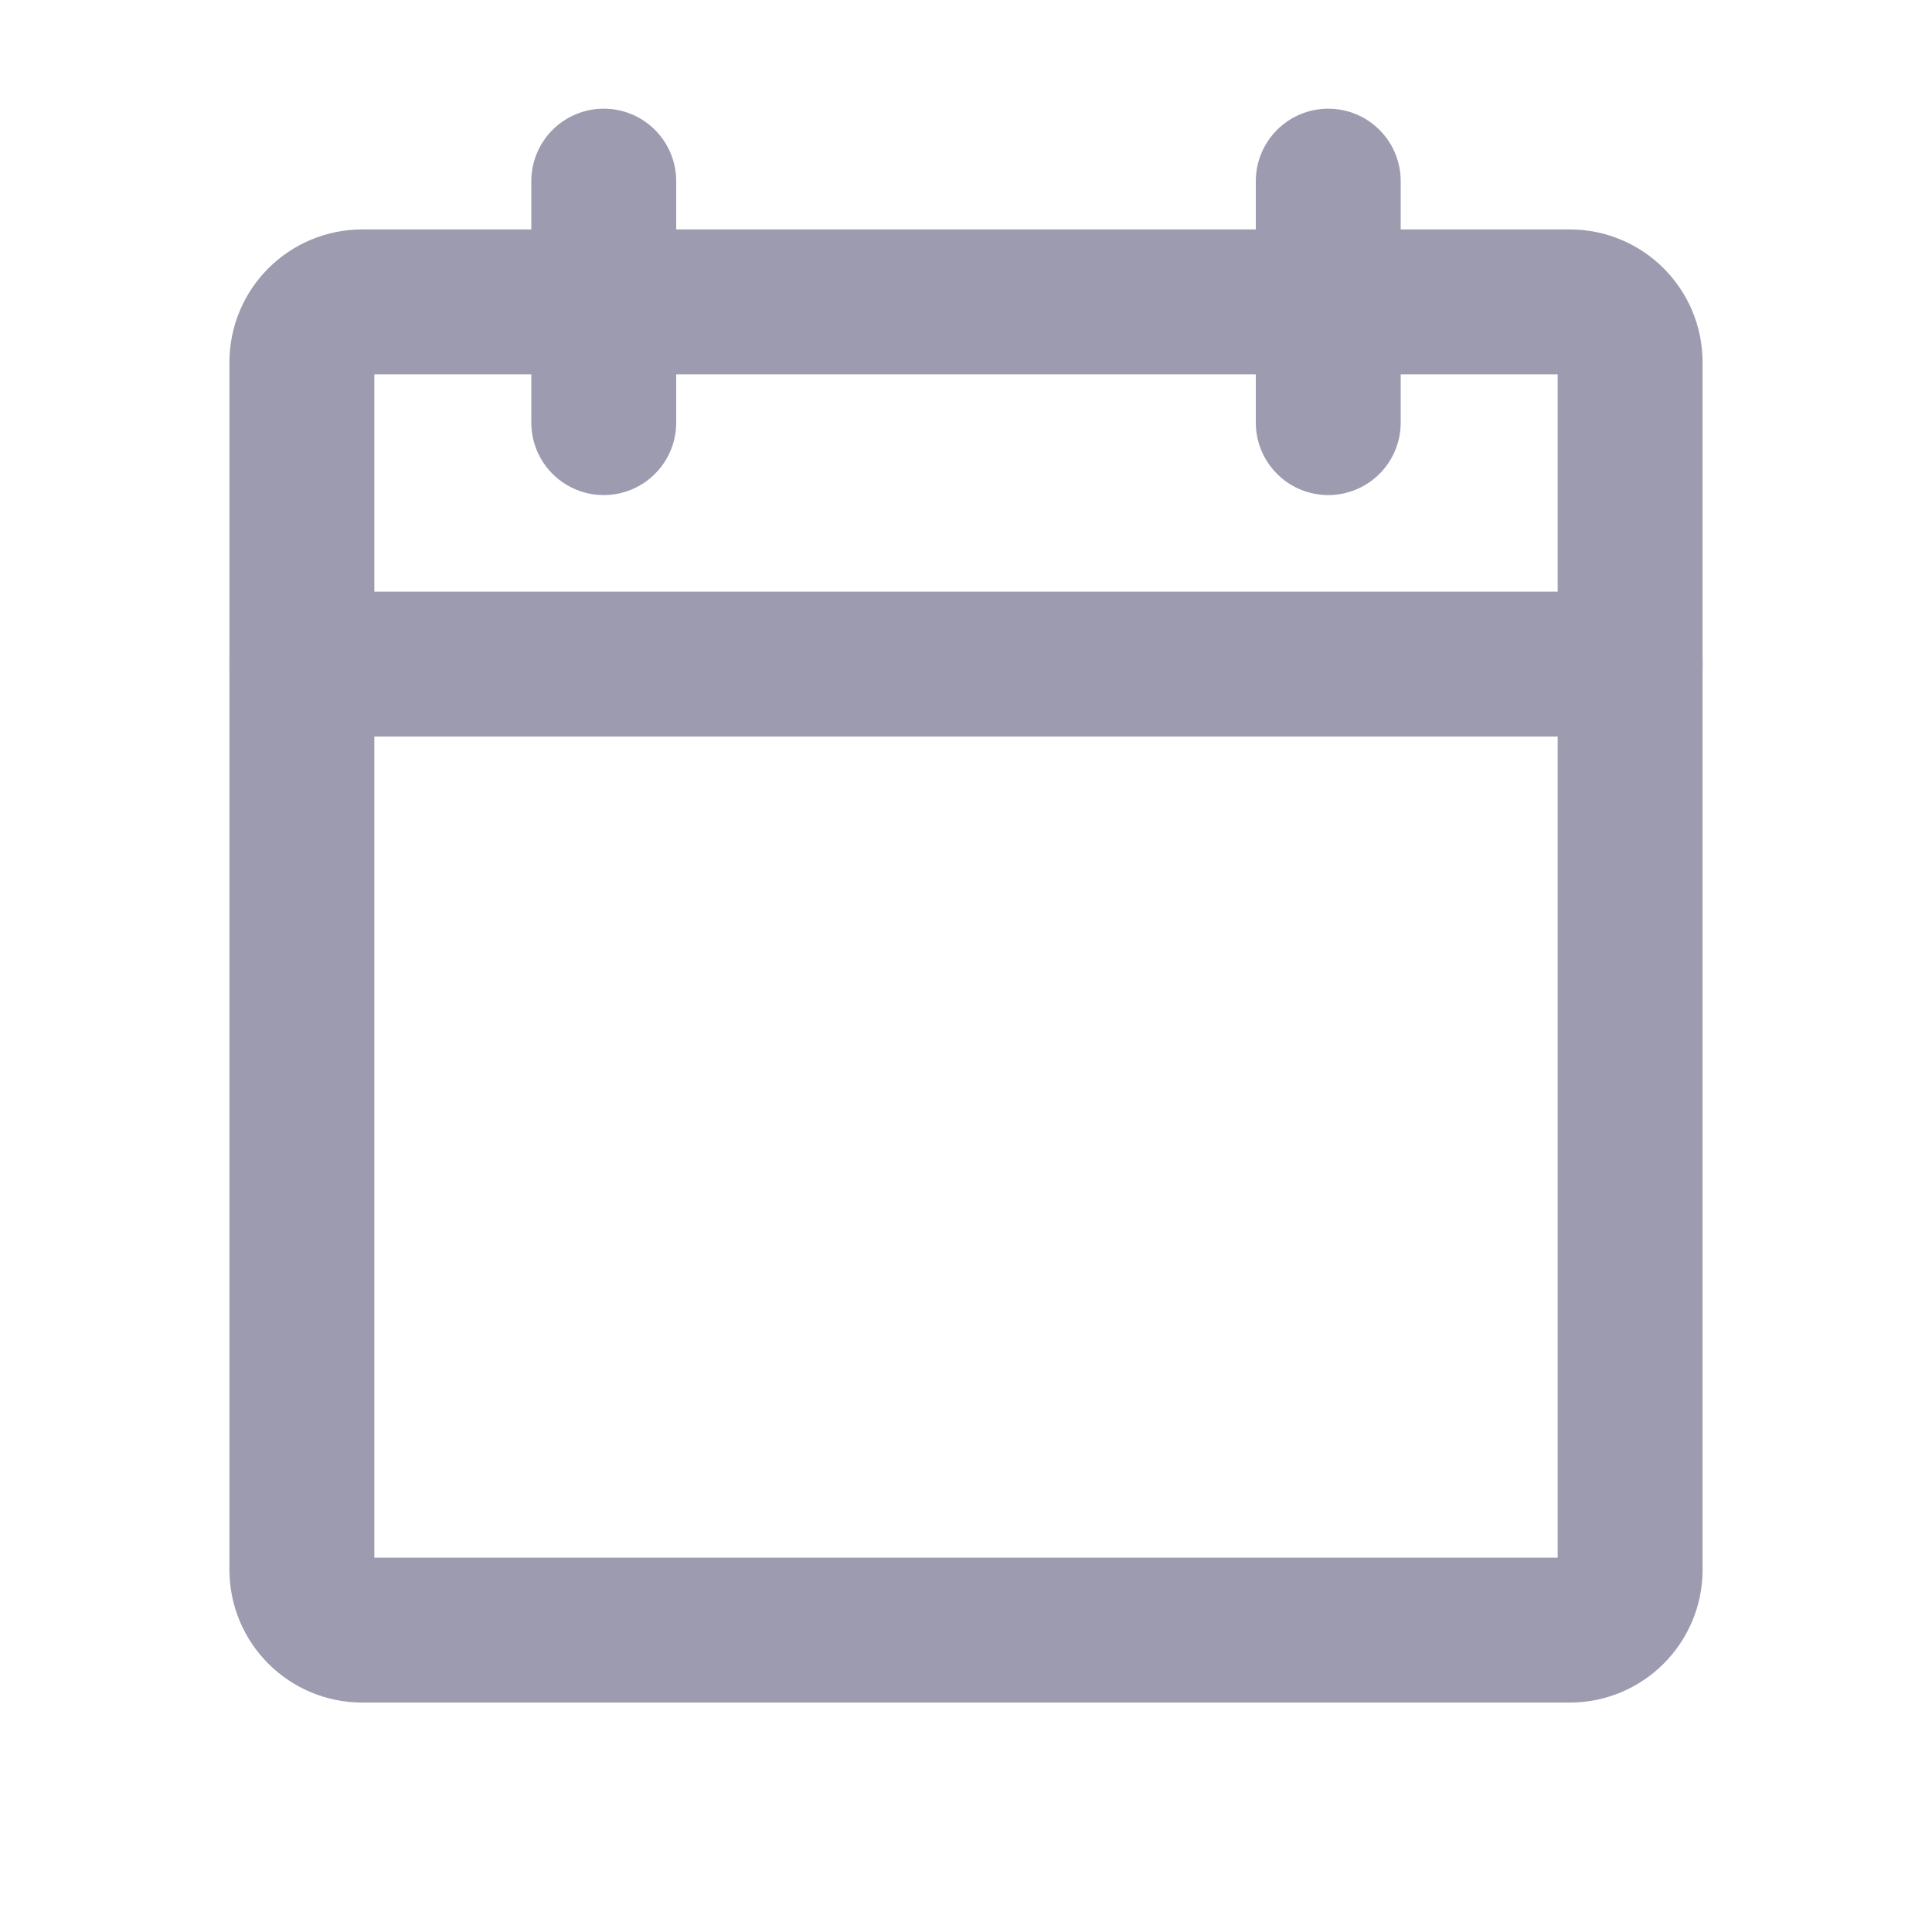
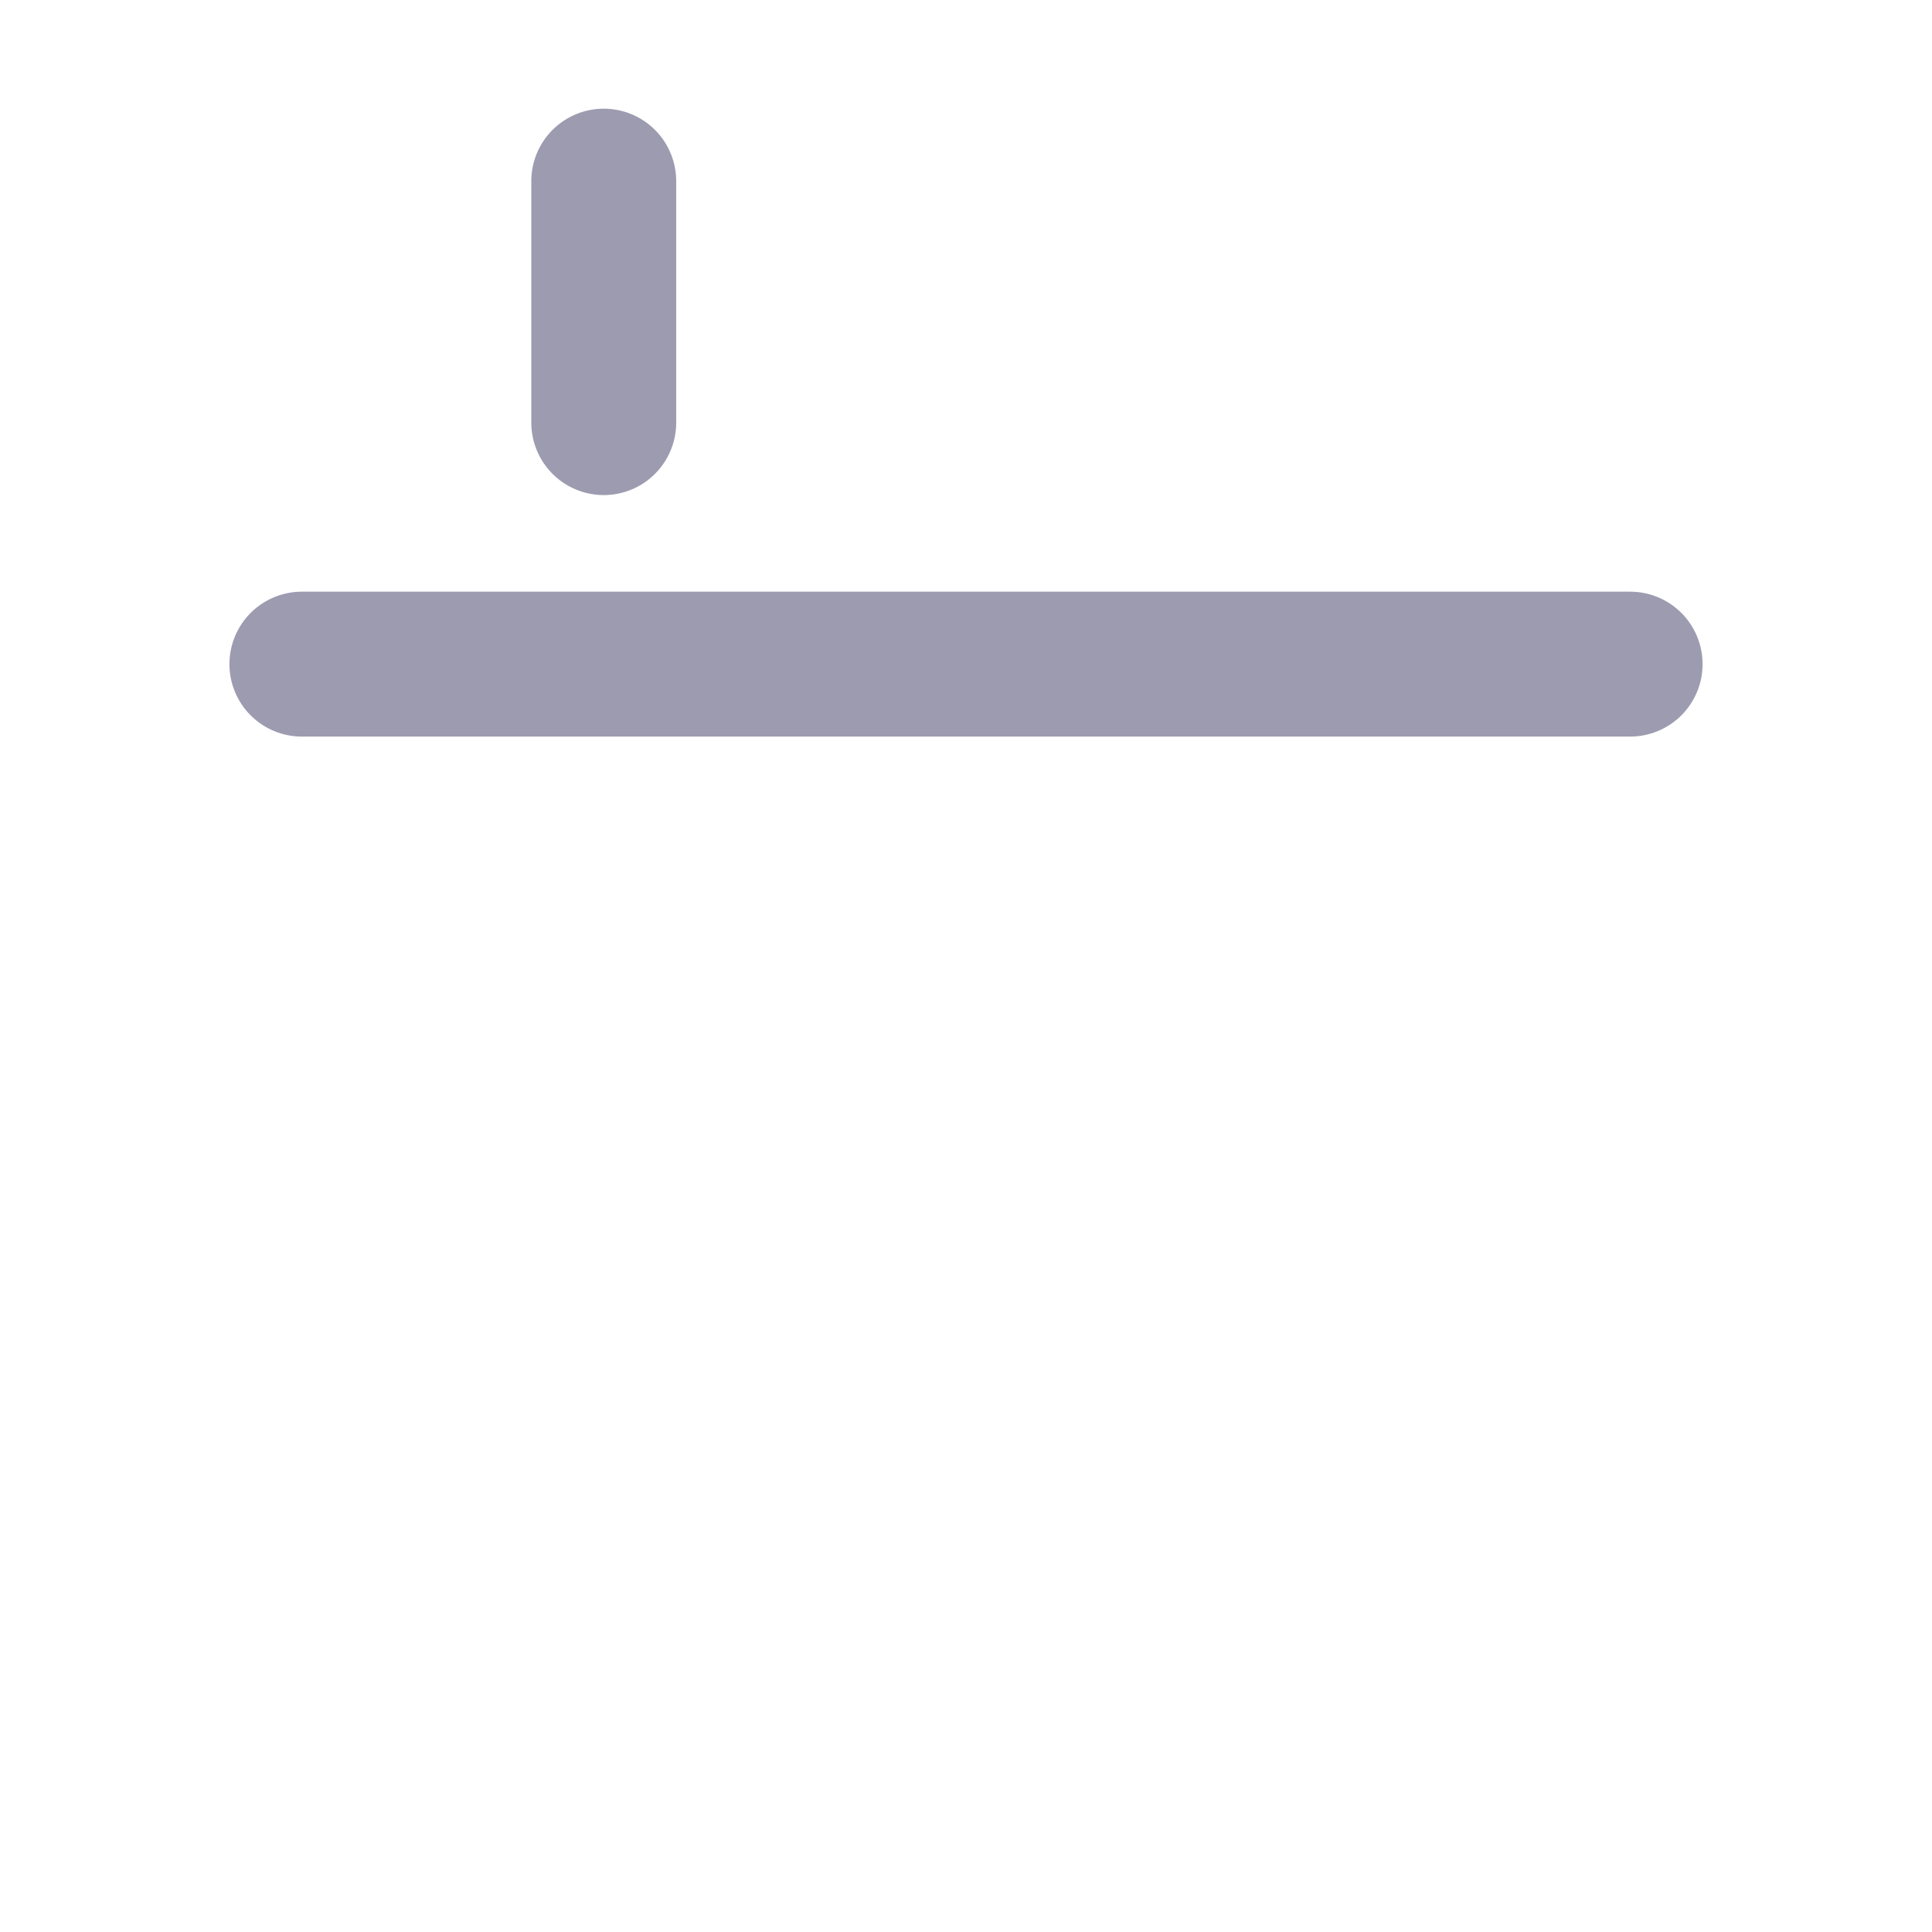
<svg xmlns="http://www.w3.org/2000/svg" width="16" height="16" viewBox="0 0 16 16" fill="none">
-   <path d="M13 2.5H3C2.724 2.5 2.5 2.724 2.5 3V13C2.5 13.276 2.724 13.5 3 13.5H13C13.276 13.5 13.5 13.276 13.5 13V3C13.5 2.724 13.276 2.5 13 2.5Z" stroke="#9D9BB0" stroke-width="1.2" stroke-linecap="round" stroke-linejoin="round" />
-   <path d="M11 1.5V3.5" stroke="#9D9BB0" stroke-width="1.2" stroke-linecap="round" stroke-linejoin="round" />
  <path d="M5 1.5V3.5" stroke="#9D9BB0" stroke-width="1.2" stroke-linecap="round" stroke-linejoin="round" />
  <path d="M2.5 5.5H13.5" stroke="#9D9BB0" stroke-width="1.2" stroke-linecap="round" stroke-linejoin="round" />
</svg>